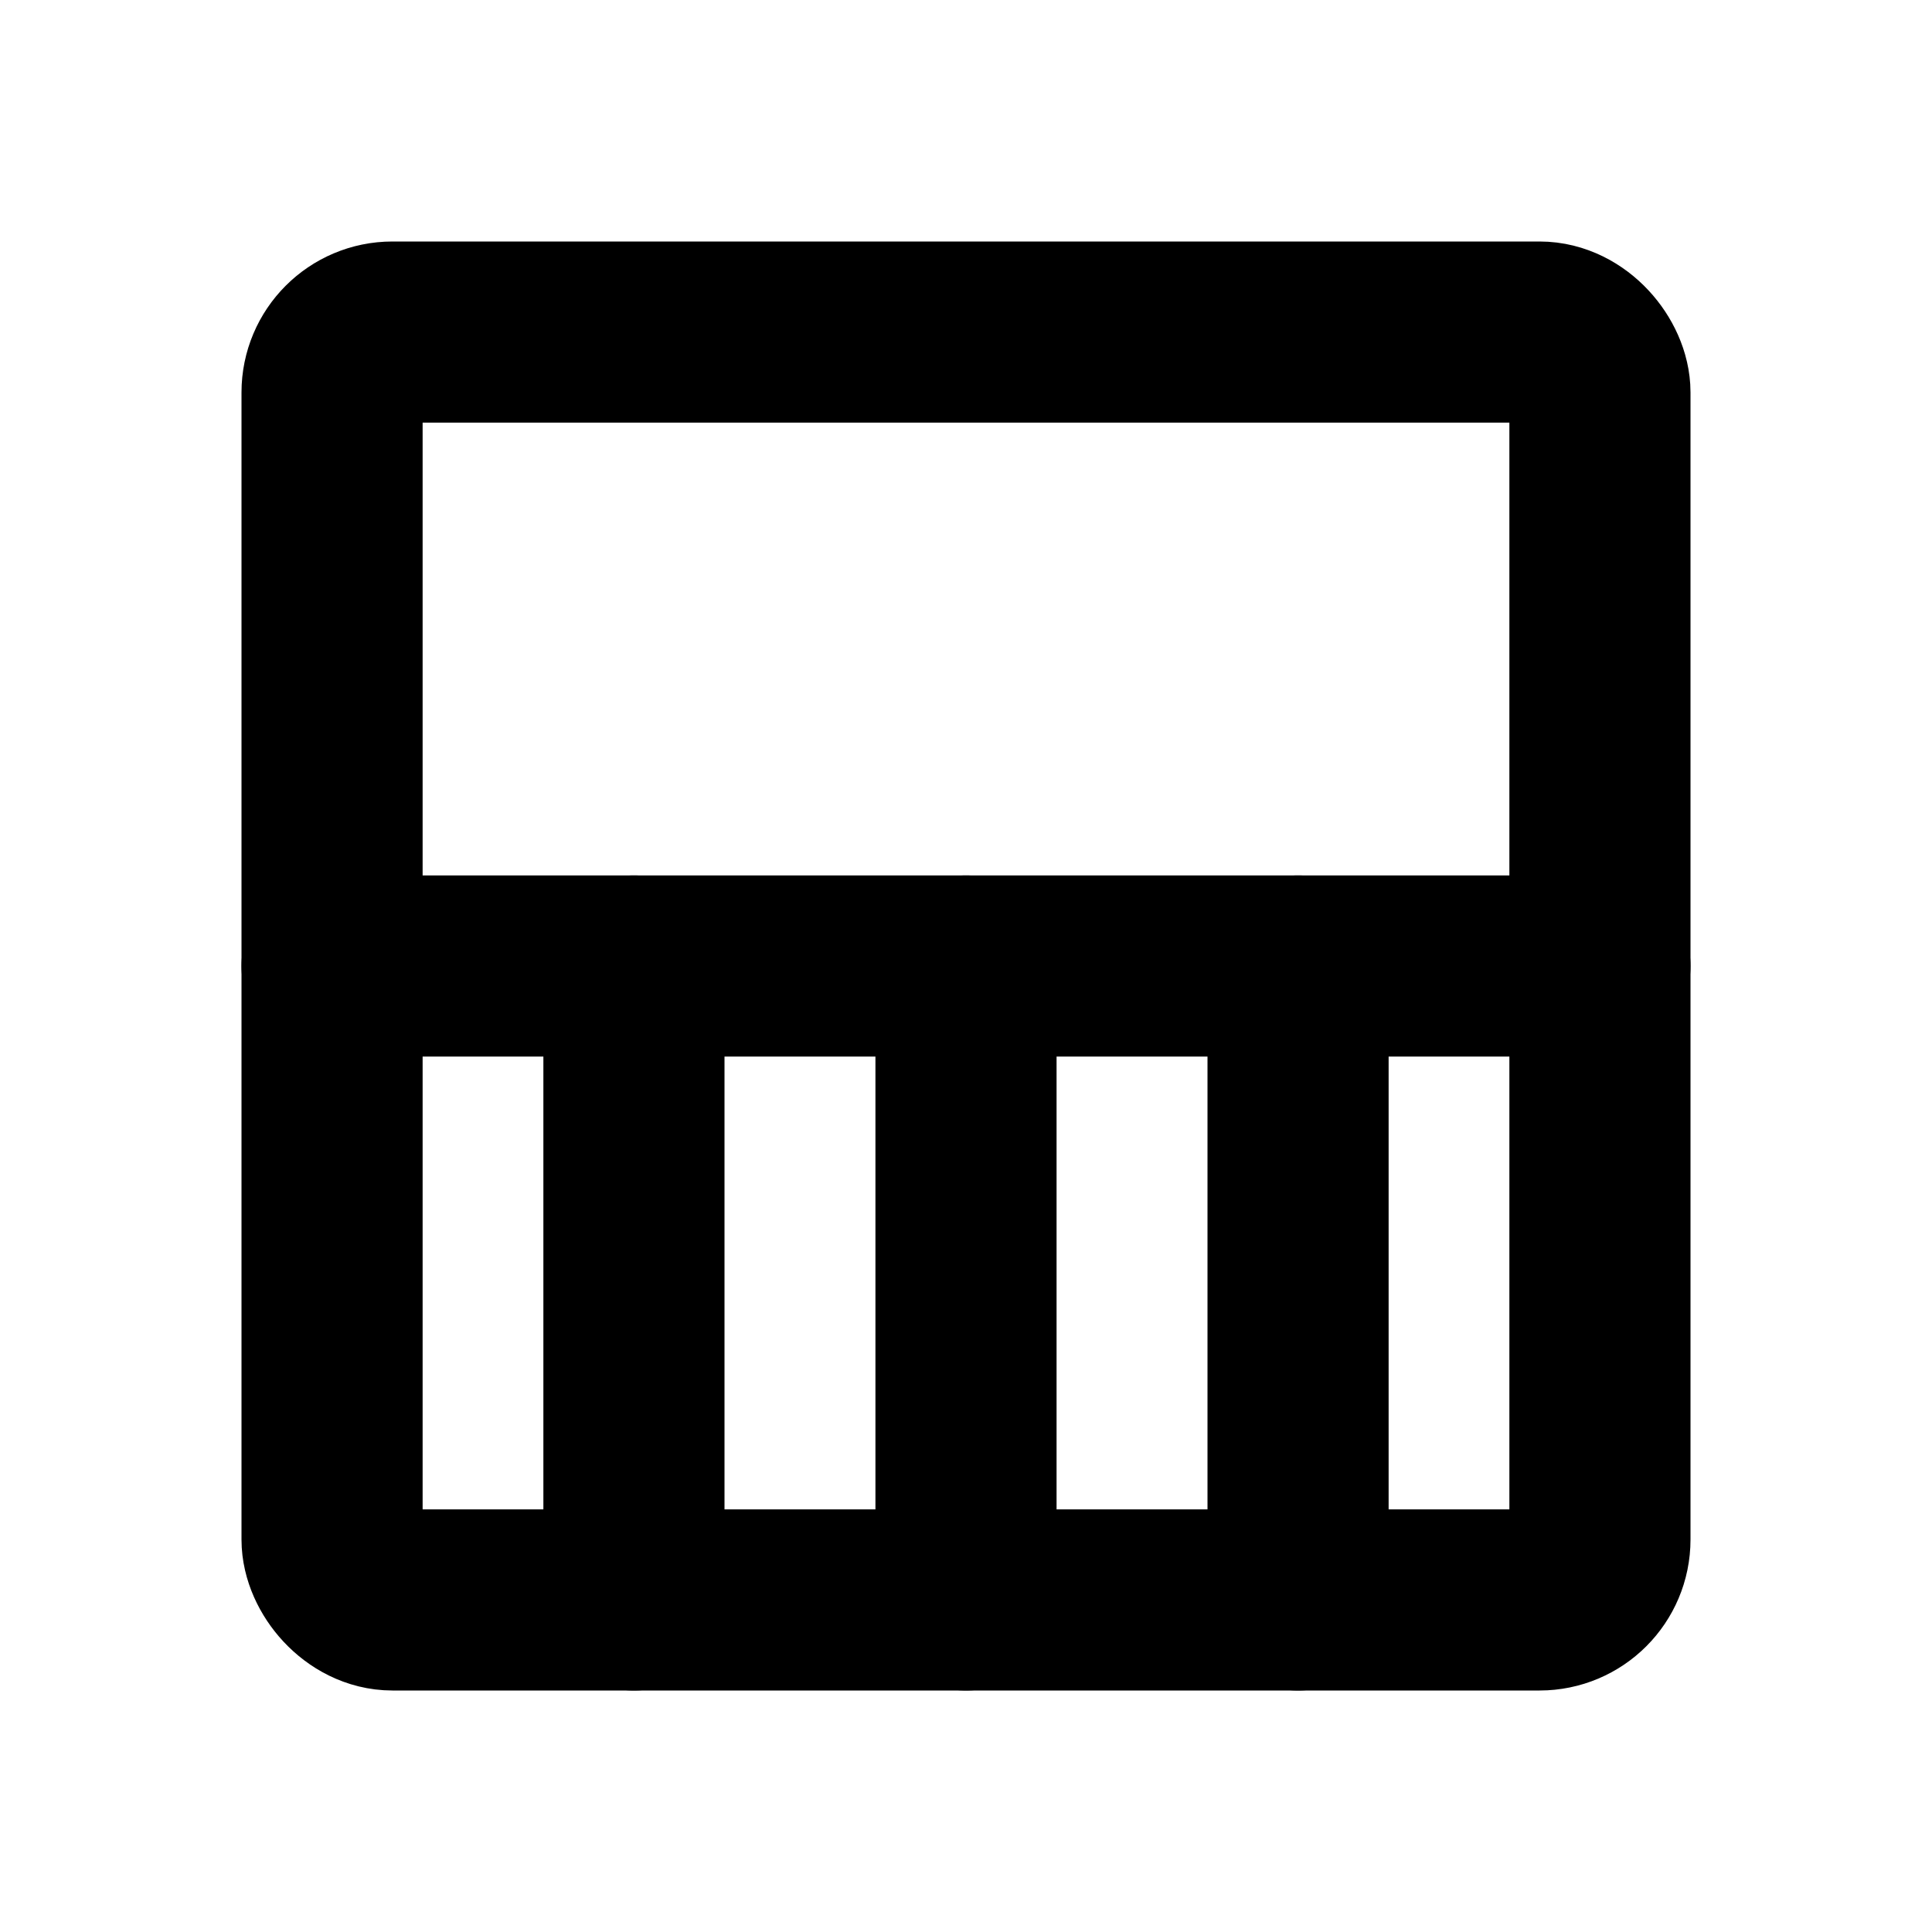
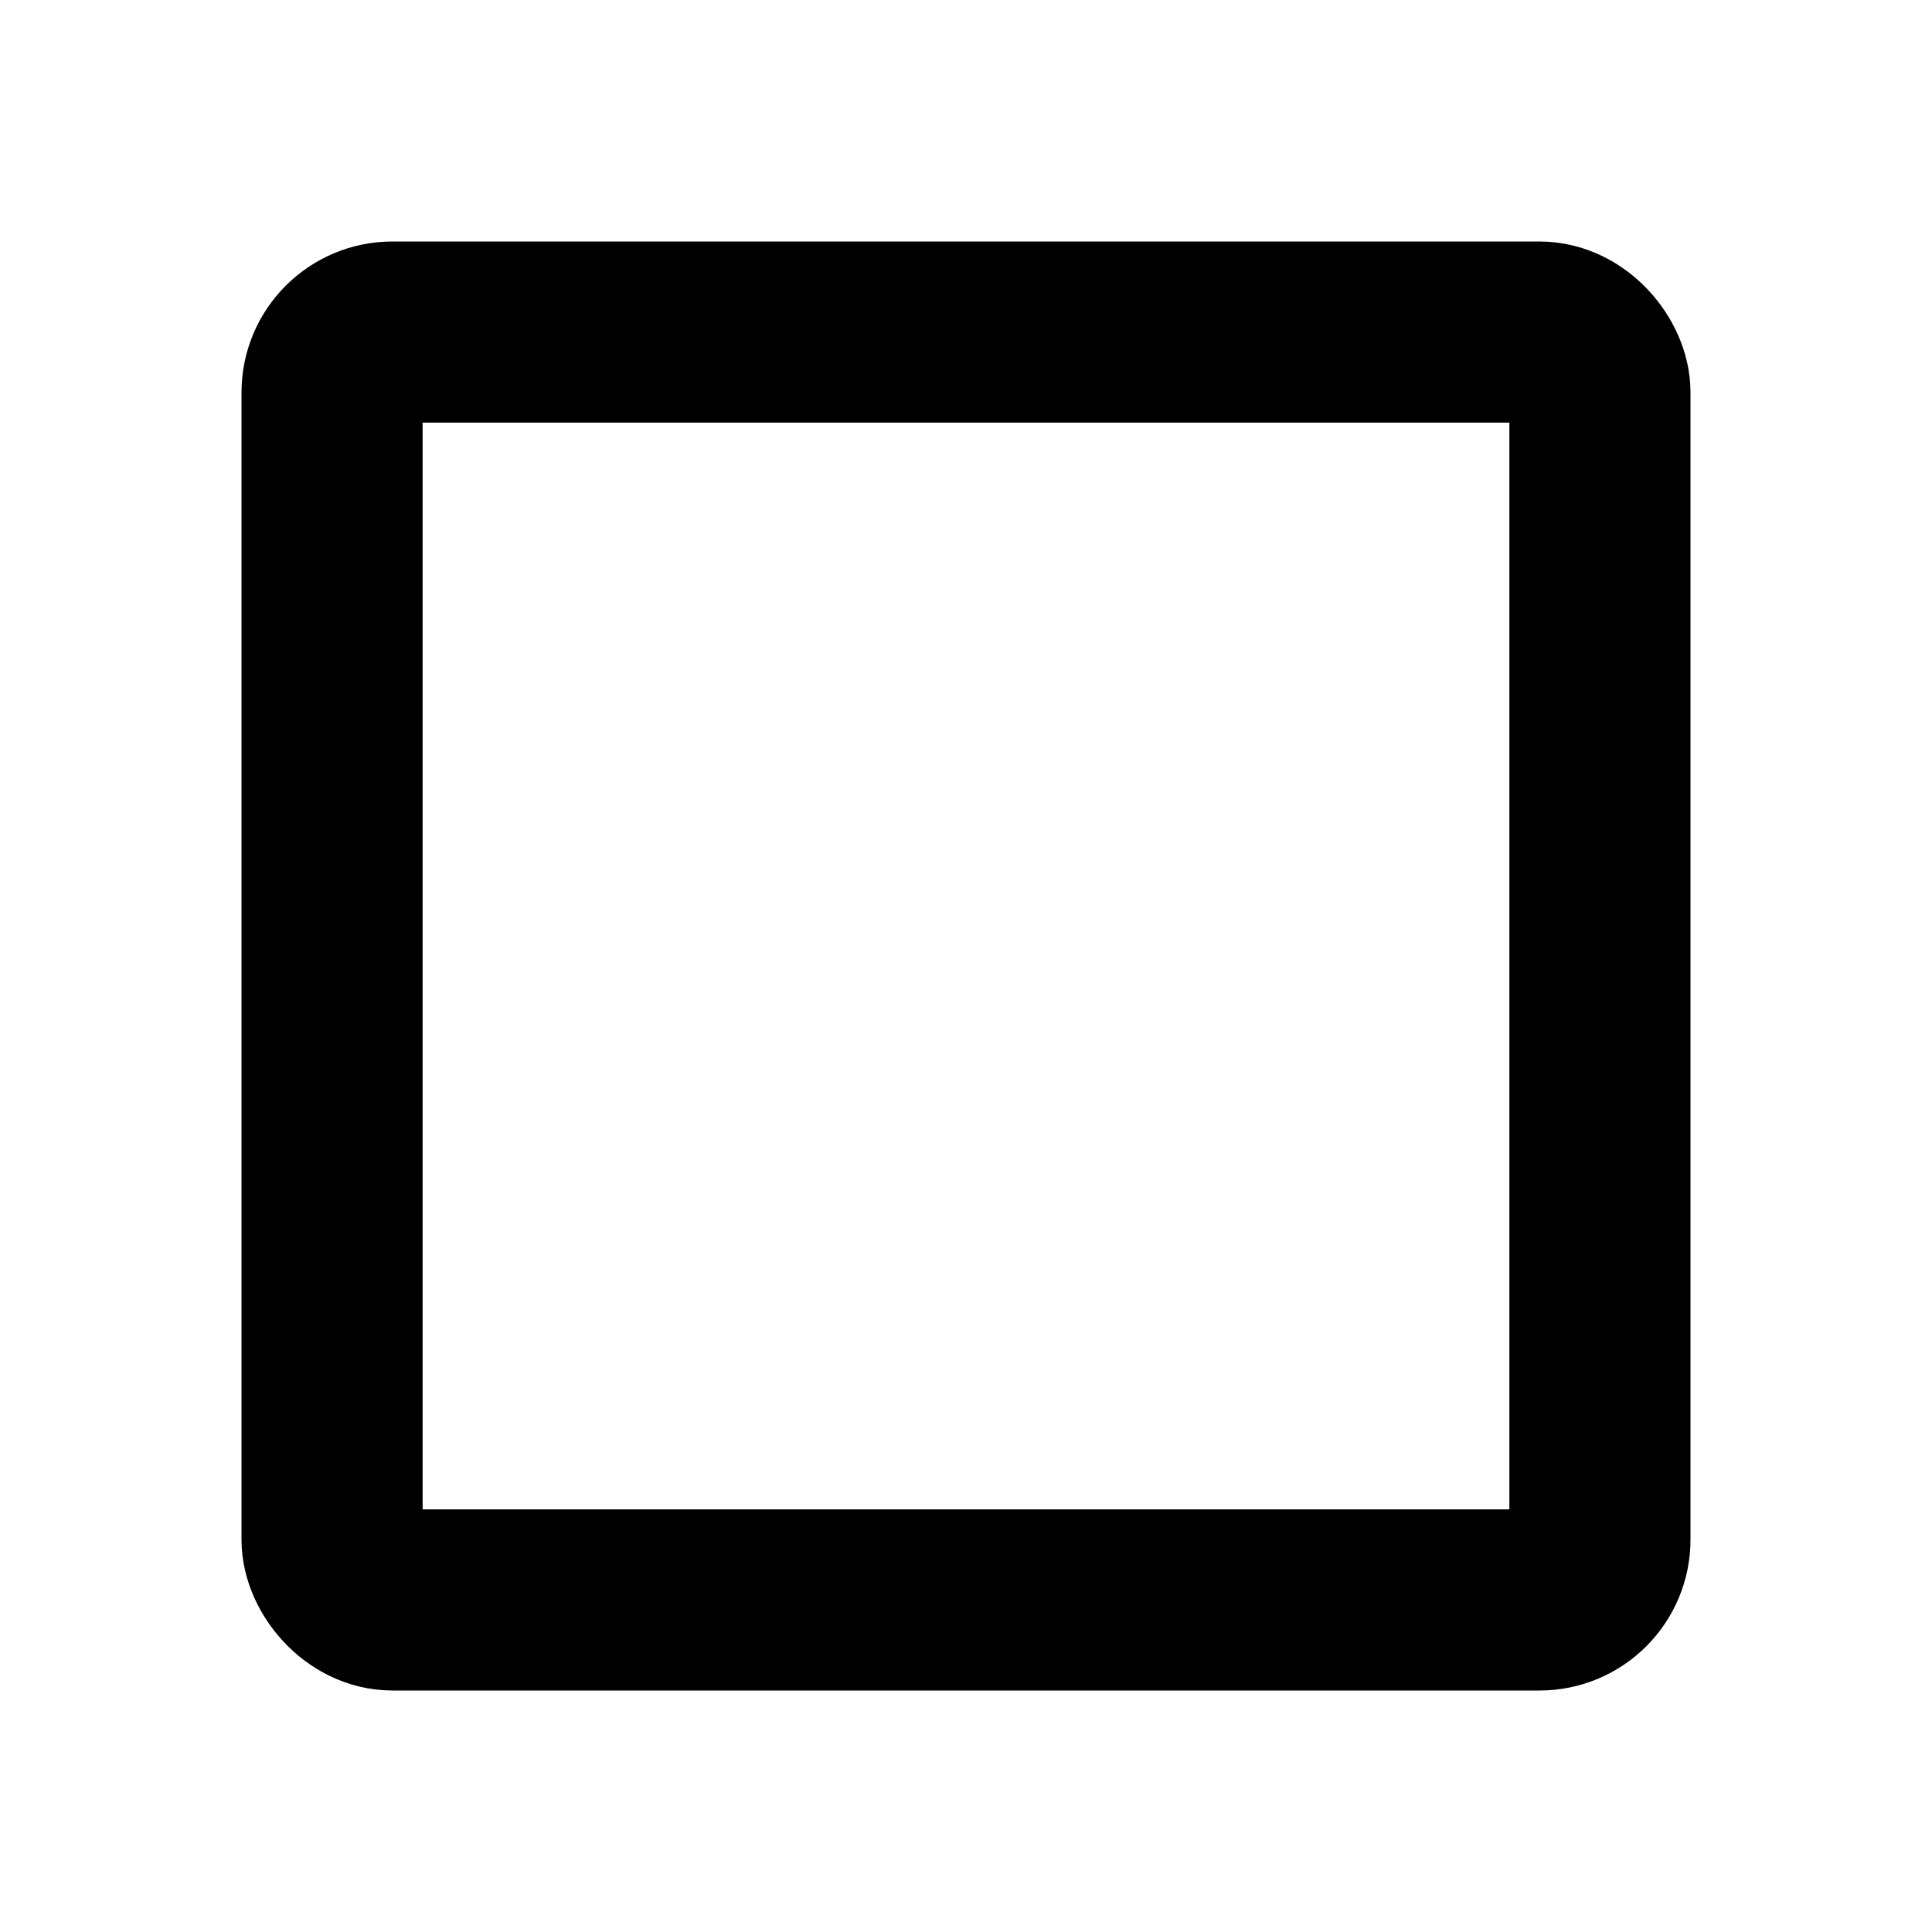
<svg xmlns="http://www.w3.org/2000/svg" viewBox="0 0 256 256">
-   <rect width="256" height="256" fill="none" />
  <rect x="44" y="44" width="168" height="168" rx="8" fill="none" stroke="#000" stroke-linecap="round" stroke-linejoin="round" stroke-width="24" />
-   <line x1="44" y1="128" x2="212" y2="128" fill="none" stroke="#000" stroke-linecap="round" stroke-linejoin="round" stroke-width="24" />
-   <line x1="84" y1="128" x2="84" y2="212" fill="none" stroke="#000" stroke-linecap="round" stroke-linejoin="round" stroke-width="24" />
-   <line x1="128" y1="128" x2="128" y2="212" fill="none" stroke="#000" stroke-linecap="round" stroke-linejoin="round" stroke-width="24" />
-   <line x1="172" y1="128" x2="172" y2="212" fill="none" stroke="#000" stroke-linecap="round" stroke-linejoin="round" stroke-width="24" />
</svg>